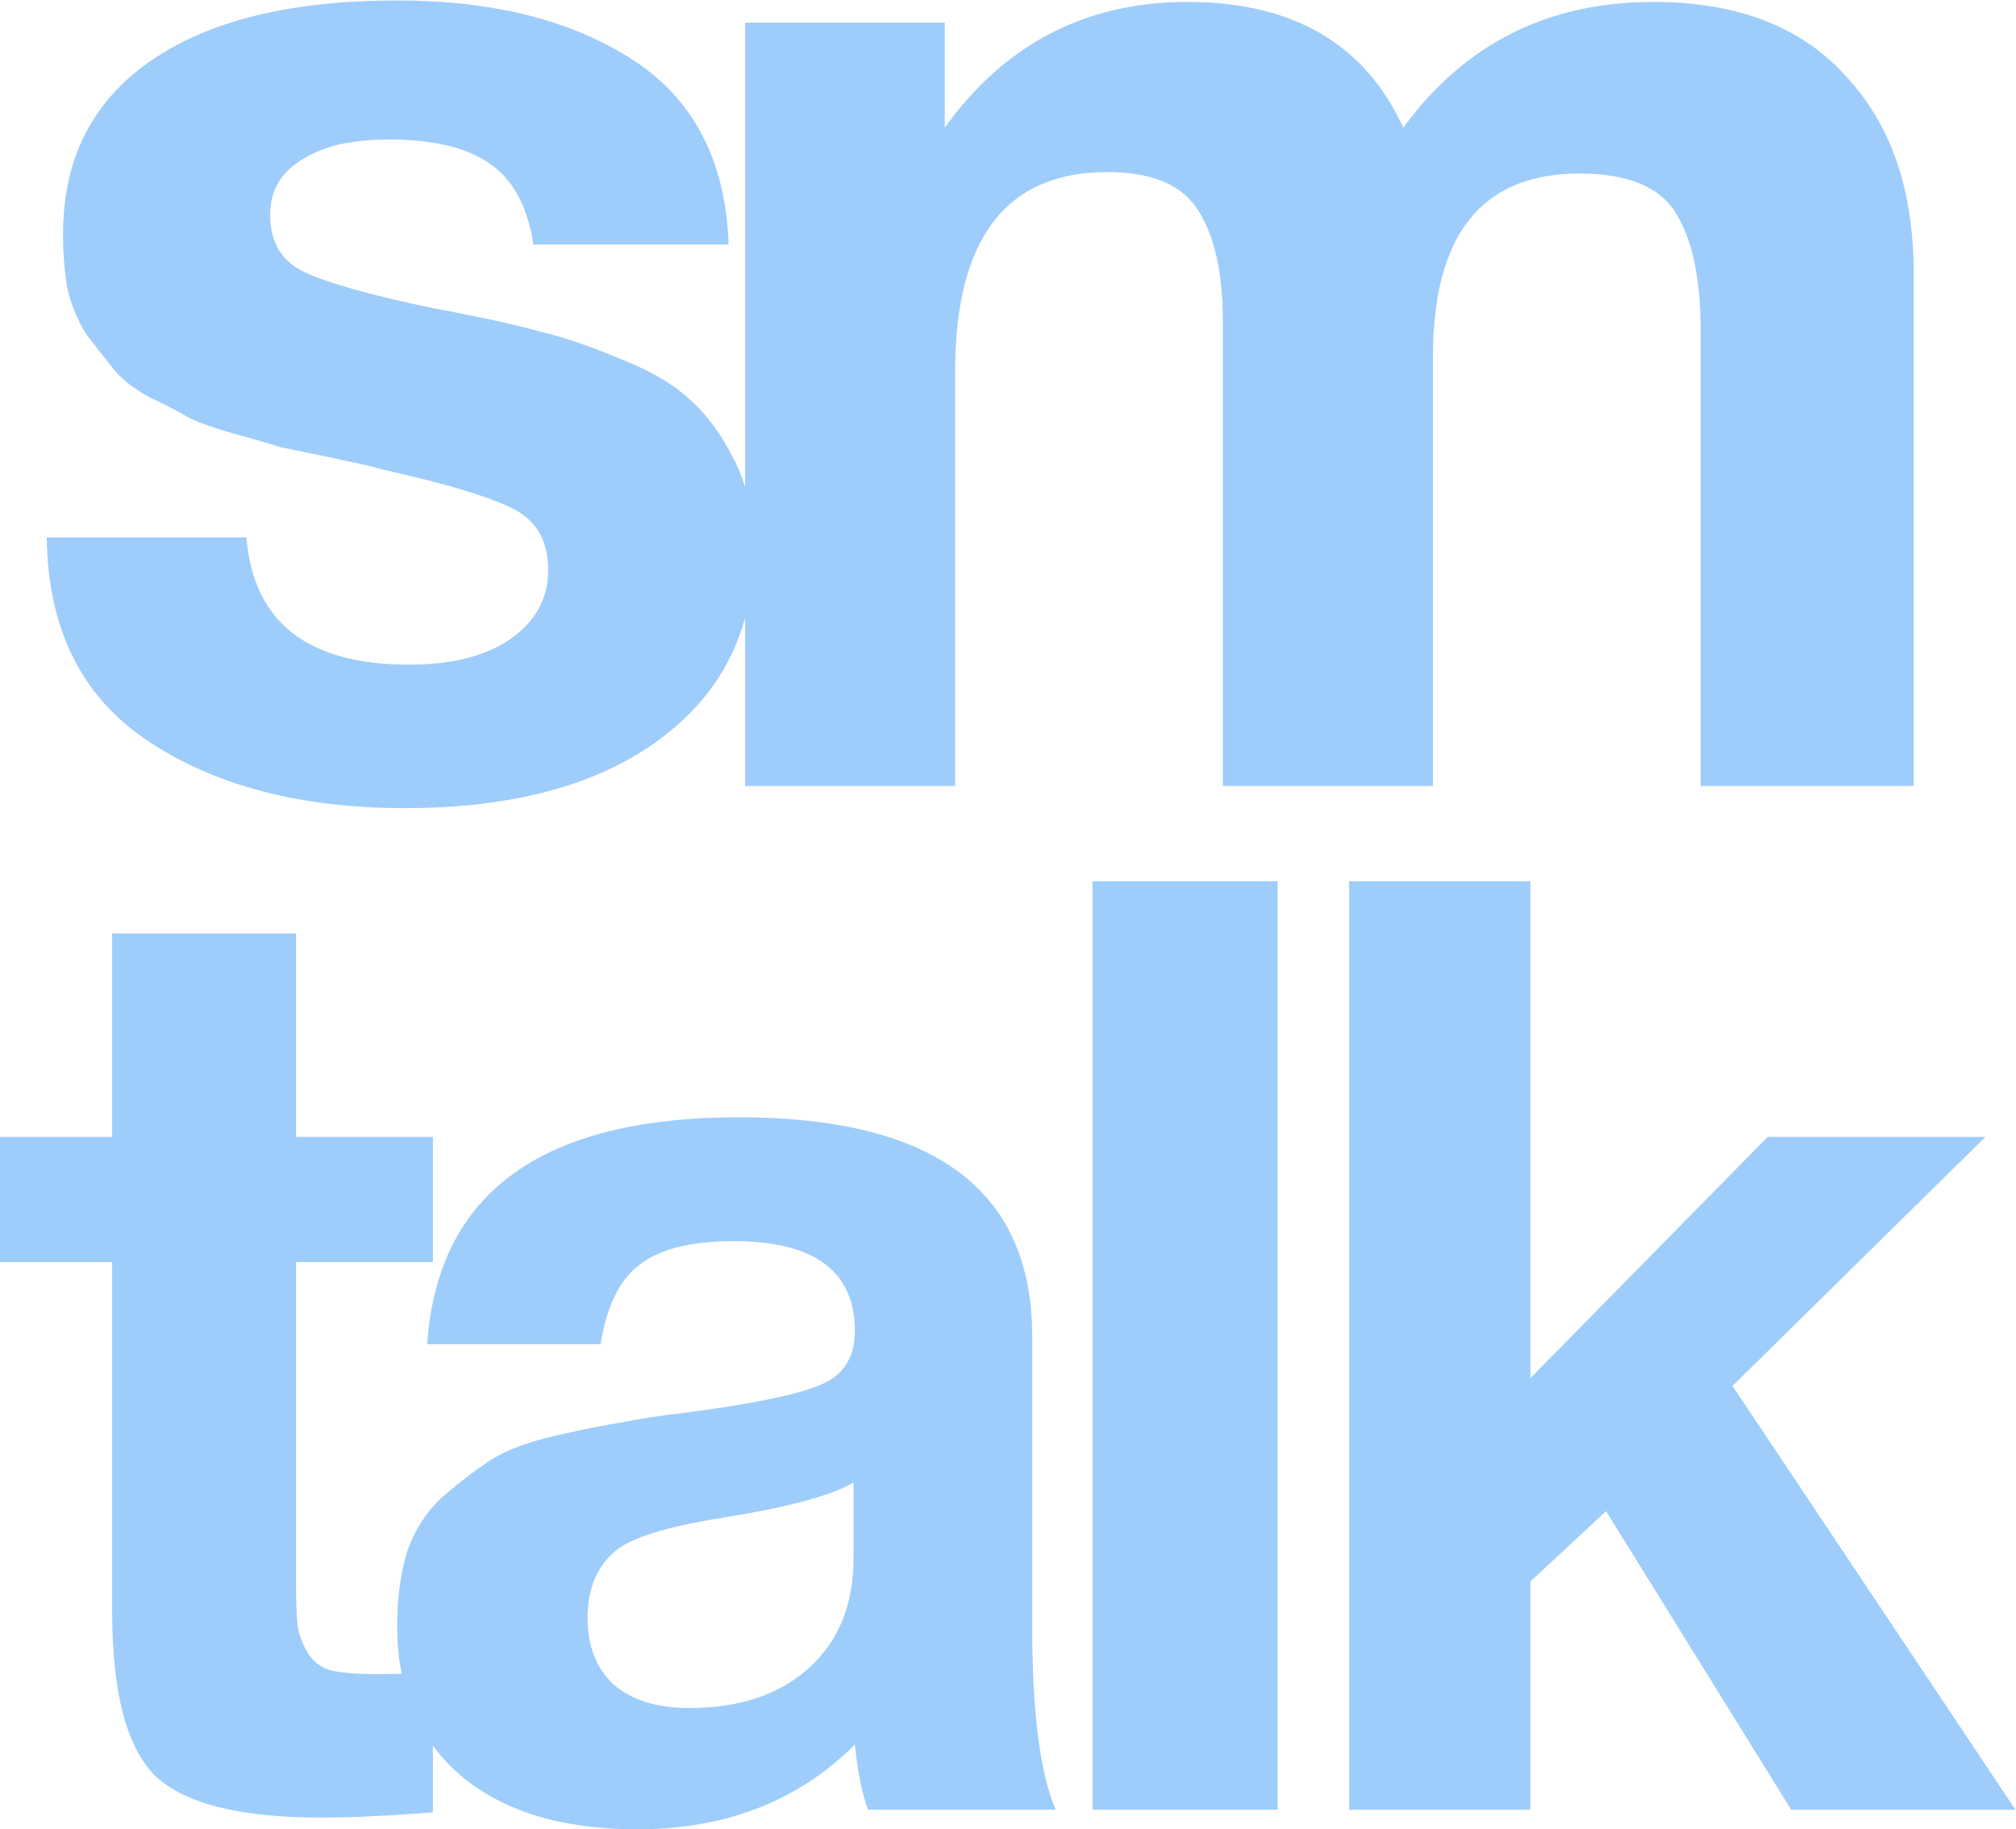
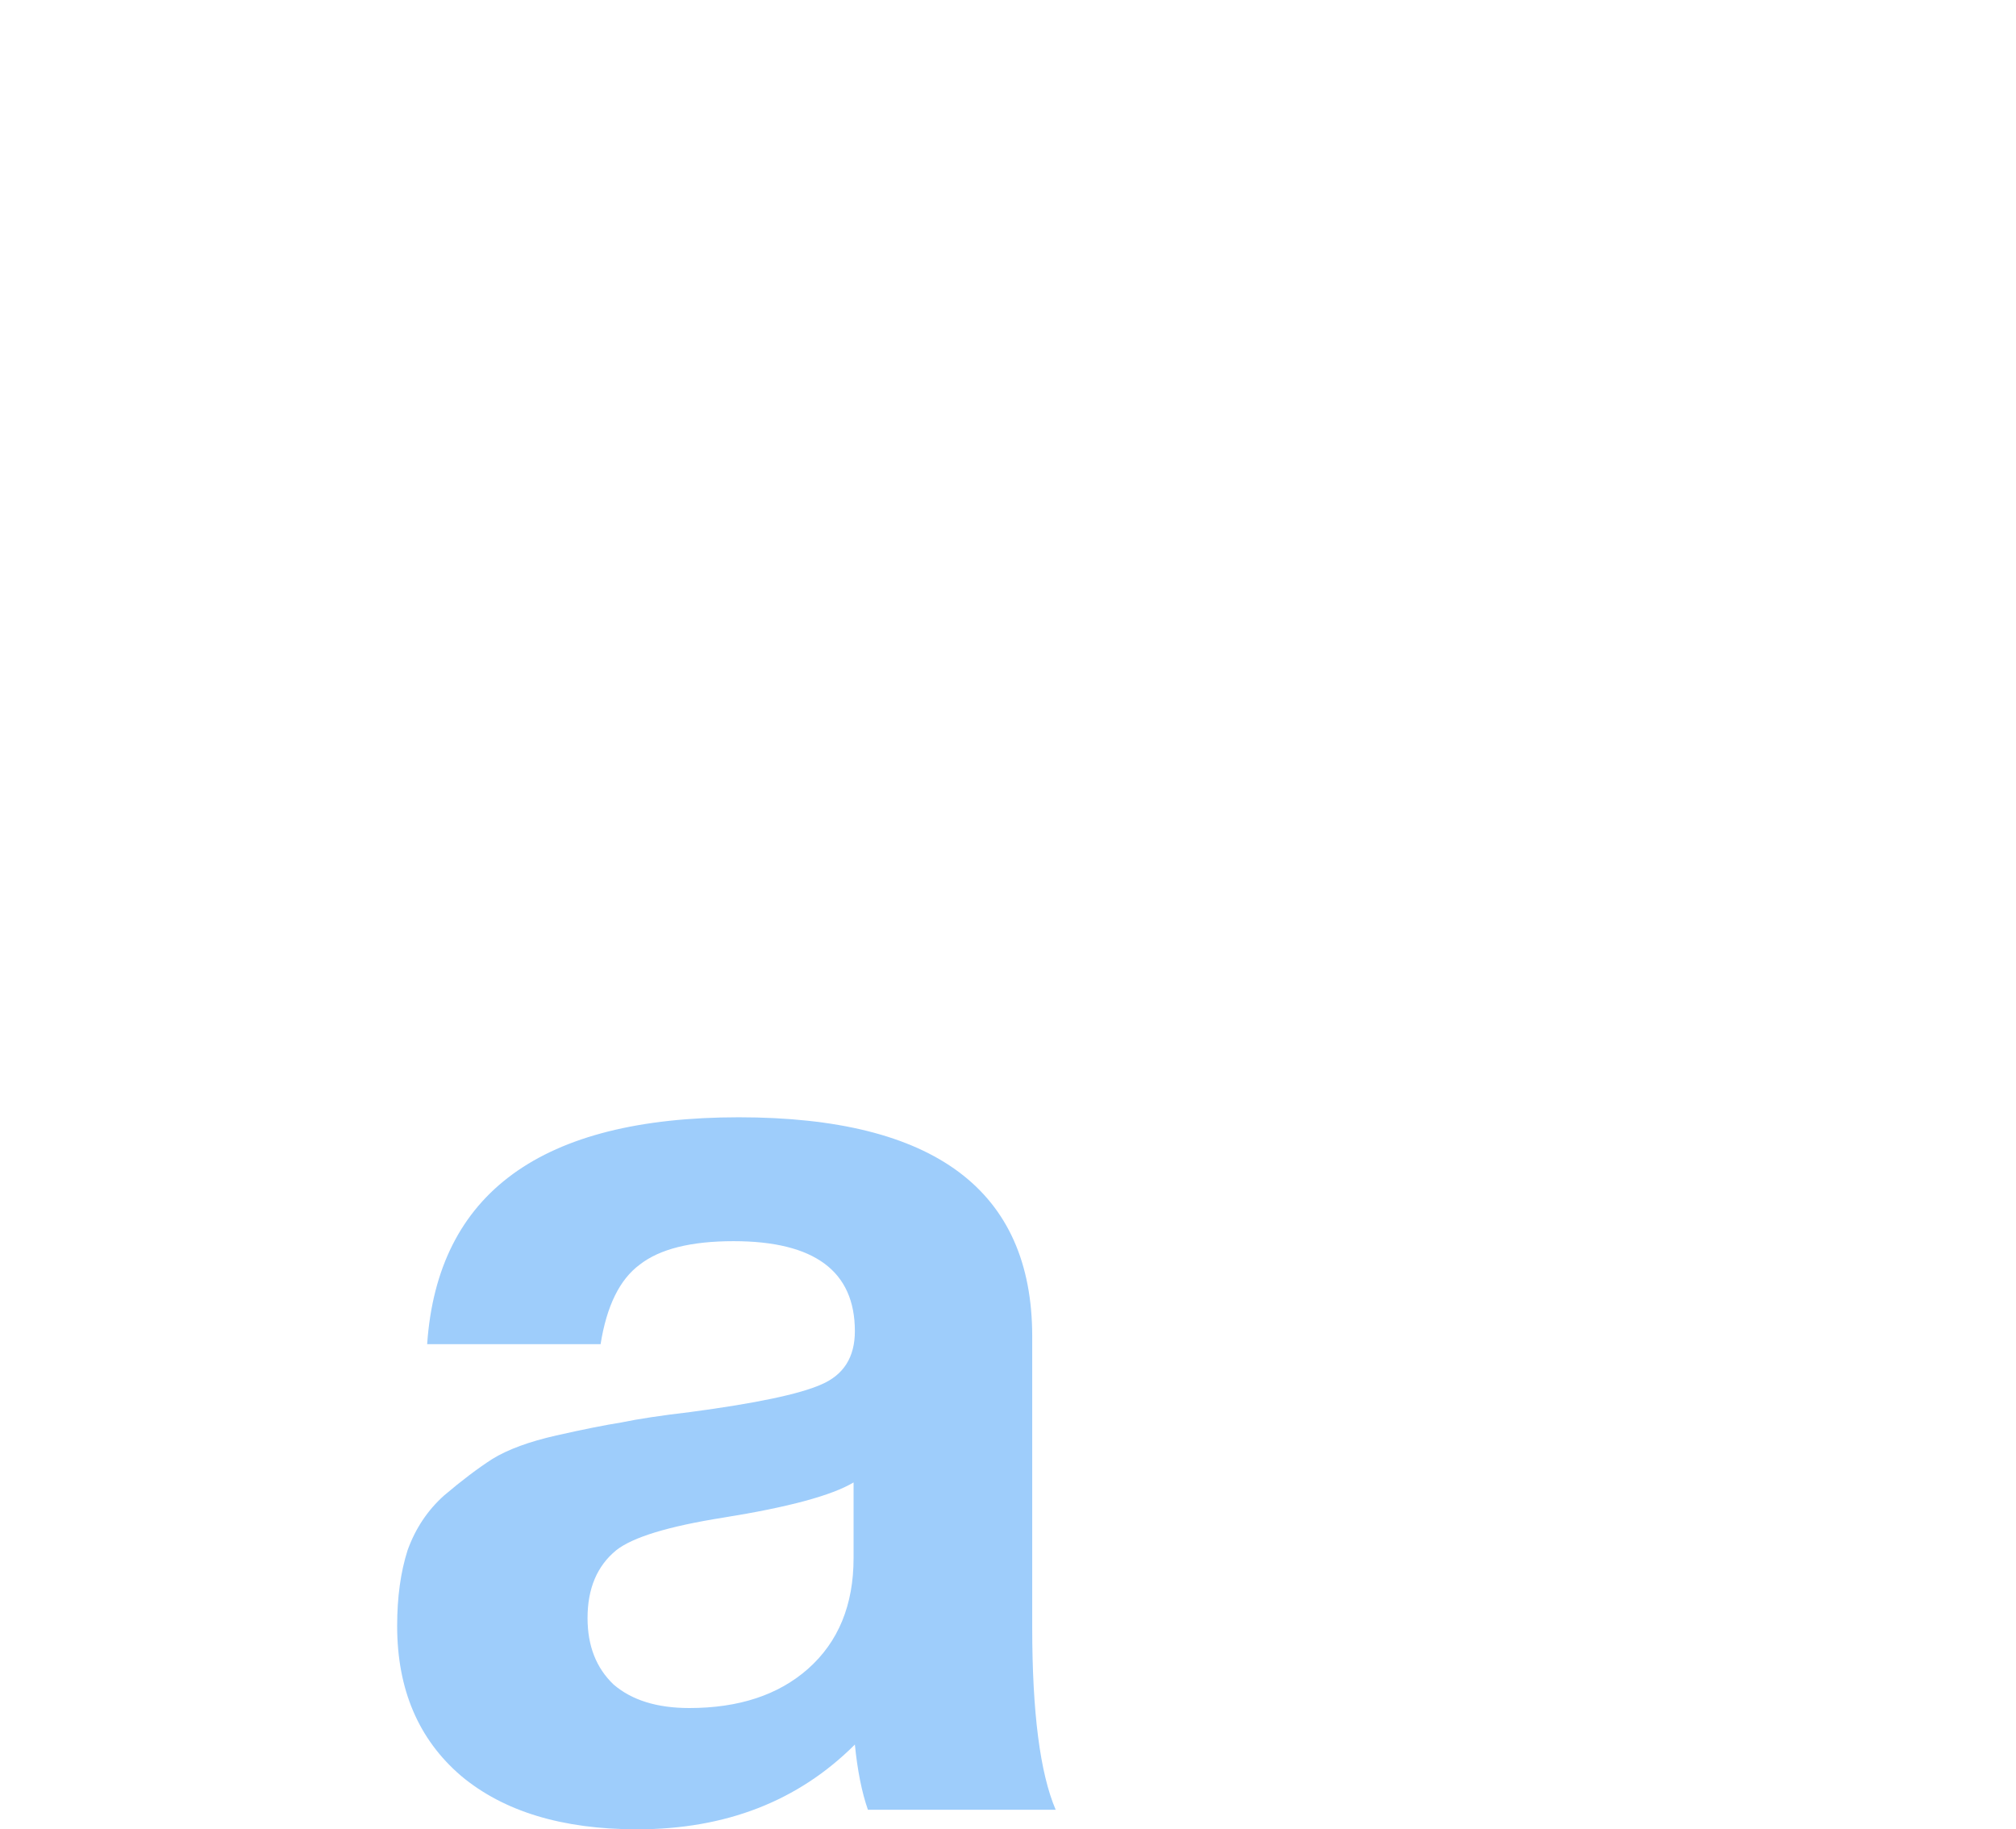
<svg xmlns="http://www.w3.org/2000/svg" viewBox="0 0 690.365 626.407" height="626.407" width="690.365" xml:space="preserve" id="svg2">
  <defs id="defs6" />
  <g transform="matrix(1.333,0,0,-1.333,0,626.407)" id="g10">
    <g transform="translate(0,262.325)" id="g12">
-       <path id="path14" style="fill:#9ecdfb;fill-opacity:1;fill-rule:nonzero;stroke:none" d="m 187.19,144.78 h -50.16 c -1.52,9.88 -5.32,16.847 -11.4,20.9 -5.827,4.053 -14.44,6.08 -25.84,6.08 -9.627,0 -17.1,-1.773 -22.42,-5.32 -5.32,-3.293 -7.98,-7.98 -7.98,-14.06 0,-7.093 3.04,-12.033 9.12,-14.82 6.08,-2.787 16.973,-5.827 32.68,-9.12 2.787,-0.507 4.813,-0.887 6.08,-1.14 9.12,-1.773 16.34,-3.42 21.66,-4.94 5.573,-1.267 12.287,-3.547 20.14,-6.84 7.853,-3.04 13.933,-6.587 18.24,-10.64 4.307,-3.8 8.107,-8.993 11.4,-15.58 3.293,-6.587 4.94,-14.187 4.94,-22.8 0,-20.52 -7.98,-36.733 -23.94,-48.64 C 153.75,5.953 131.837,0 103.97,0 77.37,0 55.457,5.7 38.23,17.1 21.003,28.5 12.263,45.98 12.01,69.54 H 63.31 C 65.083,47.753 79.017,36.86 105.11,36.86 c 10.893,0 19.507,2.153 25.84,6.46 6.587,4.56 9.88,10.513 9.88,17.86 0,7.347 -2.913,12.54 -8.74,15.58 -5.827,3.04 -16.593,6.333 -32.3,9.88 -1.267,0.253 -2.28,0.507 -3.04,0.76 -1.773,0.507 -5.7,1.393 -11.78,2.66 -6.08,1.267 -10.387,2.153 -12.92,2.66 -2.28,0.76 -6.207,1.9 -11.78,3.42 -5.32,1.52 -9.247,2.913 -11.78,4.18 -2.533,1.52 -5.953,3.293 -10.26,5.32 -4.053,2.28 -7.093,4.687 -9.12,7.22 -2.027,2.533 -4.307,5.447 -6.84,8.74 -2.28,3.547 -3.927,7.473 -4.94,11.78 -0.76,4.307 -1.14,8.993 -1.14,14.06 0,19.253 7.473,34.073 22.42,44.46 14.947,10.387 36.1,15.58 63.46,15.58 24.573,0 44.713,-5.067 60.42,-15.2 15.707,-10.133 23.94,-25.967 24.7,-47.5 z" />
-     </g>
+       </g>
    <g transform="translate(0,268.405)" id="g16">
-       <path id="path18" style="fill:#9ecdfb;fill-opacity:1;fill-rule:nonzero;stroke:none" d="m 491.612,-0.38 h -54.72 v 117.04 c 0,12.92 -2.027,22.8 -6.08,29.64 -4.053,7.093 -12.413,10.64 -25.08,10.64 -25.08,0 -37.62,-15.707 -37.62,-47.12 V -0.38 h -53.96 v 119.32 c 0,12.16 -2.027,21.533 -6.08,28.12 -4.053,6.84 -11.907,10.26 -23.56,10.26 -26.093,0 -39.14,-17.1 -39.14,-51.3 V -0.38 h -53.96 v 196.08 h 51.3 v -26.98 c 15.453,21.533 36.227,32.3 62.32,32.3 27.107,0 45.6,-10.767 55.48,-32.3 15.707,21.533 37.113,32.3 64.22,32.3 21.533,0 38,-6.333 49.4,-19 11.653,-12.413 17.48,-29.26 17.48,-50.54 z" />
-     </g>
+       </g>
    <g transform="translate(0,242.675)" id="g20">
-       <path id="path22" style="fill:#9ecdfb;fill-opacity:1;fill-rule:nonzero;stroke:none" d="M 111.22,-64.79 V -96.95 H 76.045 v -81.405 c 0,-5.137 0.112,-8.933 0.335,-11.39 0.223,-2.233 1.005,-4.578 2.345,-7.035 1.34,-2.457 3.35,-4.132 6.03,-5.025 2.903,-0.67 6.923,-1.005 12.06,-1.005 5.807,0 10.608,0.223 14.405,0.67 v -36.18 c -11.613,-0.893 -21.217,-1.34 -28.81,-1.34 -20.77,0 -34.952,3.573 -42.545,10.72 -7.37,7.37 -11.055,21.44 -11.055,42.21 v 89.78 H 0 v 32.16 h 28.81 v 52.26 h 47.235 v -52.26 z" />
-     </g>
+       </g>
    <g transform="translate(0,286.895)" id="g24">
      <path id="path26" style="fill:#9ecdfb;fill-opacity:1;fill-rule:nonzero;stroke:none" d="m 271.203,-281.87 h -48.24 c -1.563,4.467 -2.68,10.05 -3.35,16.75 -14.517,-14.517 -33.165,-21.775 -55.945,-21.775 -19.207,0 -34.282,4.578 -45.225,13.735 -10.943,9.38 -16.415,22.222 -16.415,38.525 0,7.37 0.893,13.847 2.68,19.43 2.01,5.583 5.137,10.273 9.38,14.07 4.467,3.797 8.598,6.923 12.395,9.38 4.02,2.457 9.492,4.467 16.415,6.03 6.923,1.563 12.507,2.68 16.75,3.35 4.243,0.893 10.162,1.787 17.755,2.68 16.75,2.233 27.917,4.578 33.5,7.035 5.807,2.457 8.71,7.035 8.71,13.735 0,15.41 -10.385,23.115 -31.155,23.115 -10.943,0 -18.983,-2.01 -24.12,-6.03 -5.137,-3.797 -8.487,-10.608 -10.05,-20.435 h -44.555 c 2.68,38.86 29.368,58.29 80.065,58.29 50.25,0 75.375,-18.76 75.375,-56.28 V -234.97 c 0,-21.887 2.01,-37.52 6.03,-46.9 z m -51.925,84.085 c -5.583,-3.35 -16.75,-6.365 -33.5,-9.045 -14.07,-2.233 -23.227,-5.025 -27.47,-8.375 -4.913,-4.02 -7.37,-9.827 -7.37,-17.42 0,-7.147 2.233,-12.842 6.7,-17.085 4.69,-4.02 11.167,-6.03 19.43,-6.03 12.73,0 22.892,3.35 30.485,10.05 7.817,6.923 11.725,16.415 11.725,28.475 z" />
    </g>
    <g transform="translate(0,231.285)" id="g28">
-       <path id="path30" style="fill:#9ecdfb;fill-opacity:1;fill-rule:nonzero;stroke:none" d="M 328.227,12.26 V -226.26 H 280.657 V 12.26 Z" />
-     </g>
+       </g>
    <g transform="translate(0,231.285)" id="g32">
-       <path id="path34" style="fill:#9ecdfb;fill-opacity:1;fill-rule:nonzero;stroke:none" d="m 510.069,-53.4 -64.99,-63.985 72.695,-108.875 H 460.154 l -47.57,76.715 -19.43,-18.09 v -58.625 h -46.565 V 12.26 h 46.565 V -115.375 l 60.97,61.975 z" />
-     </g>
+       </g>
  </g>
</svg>